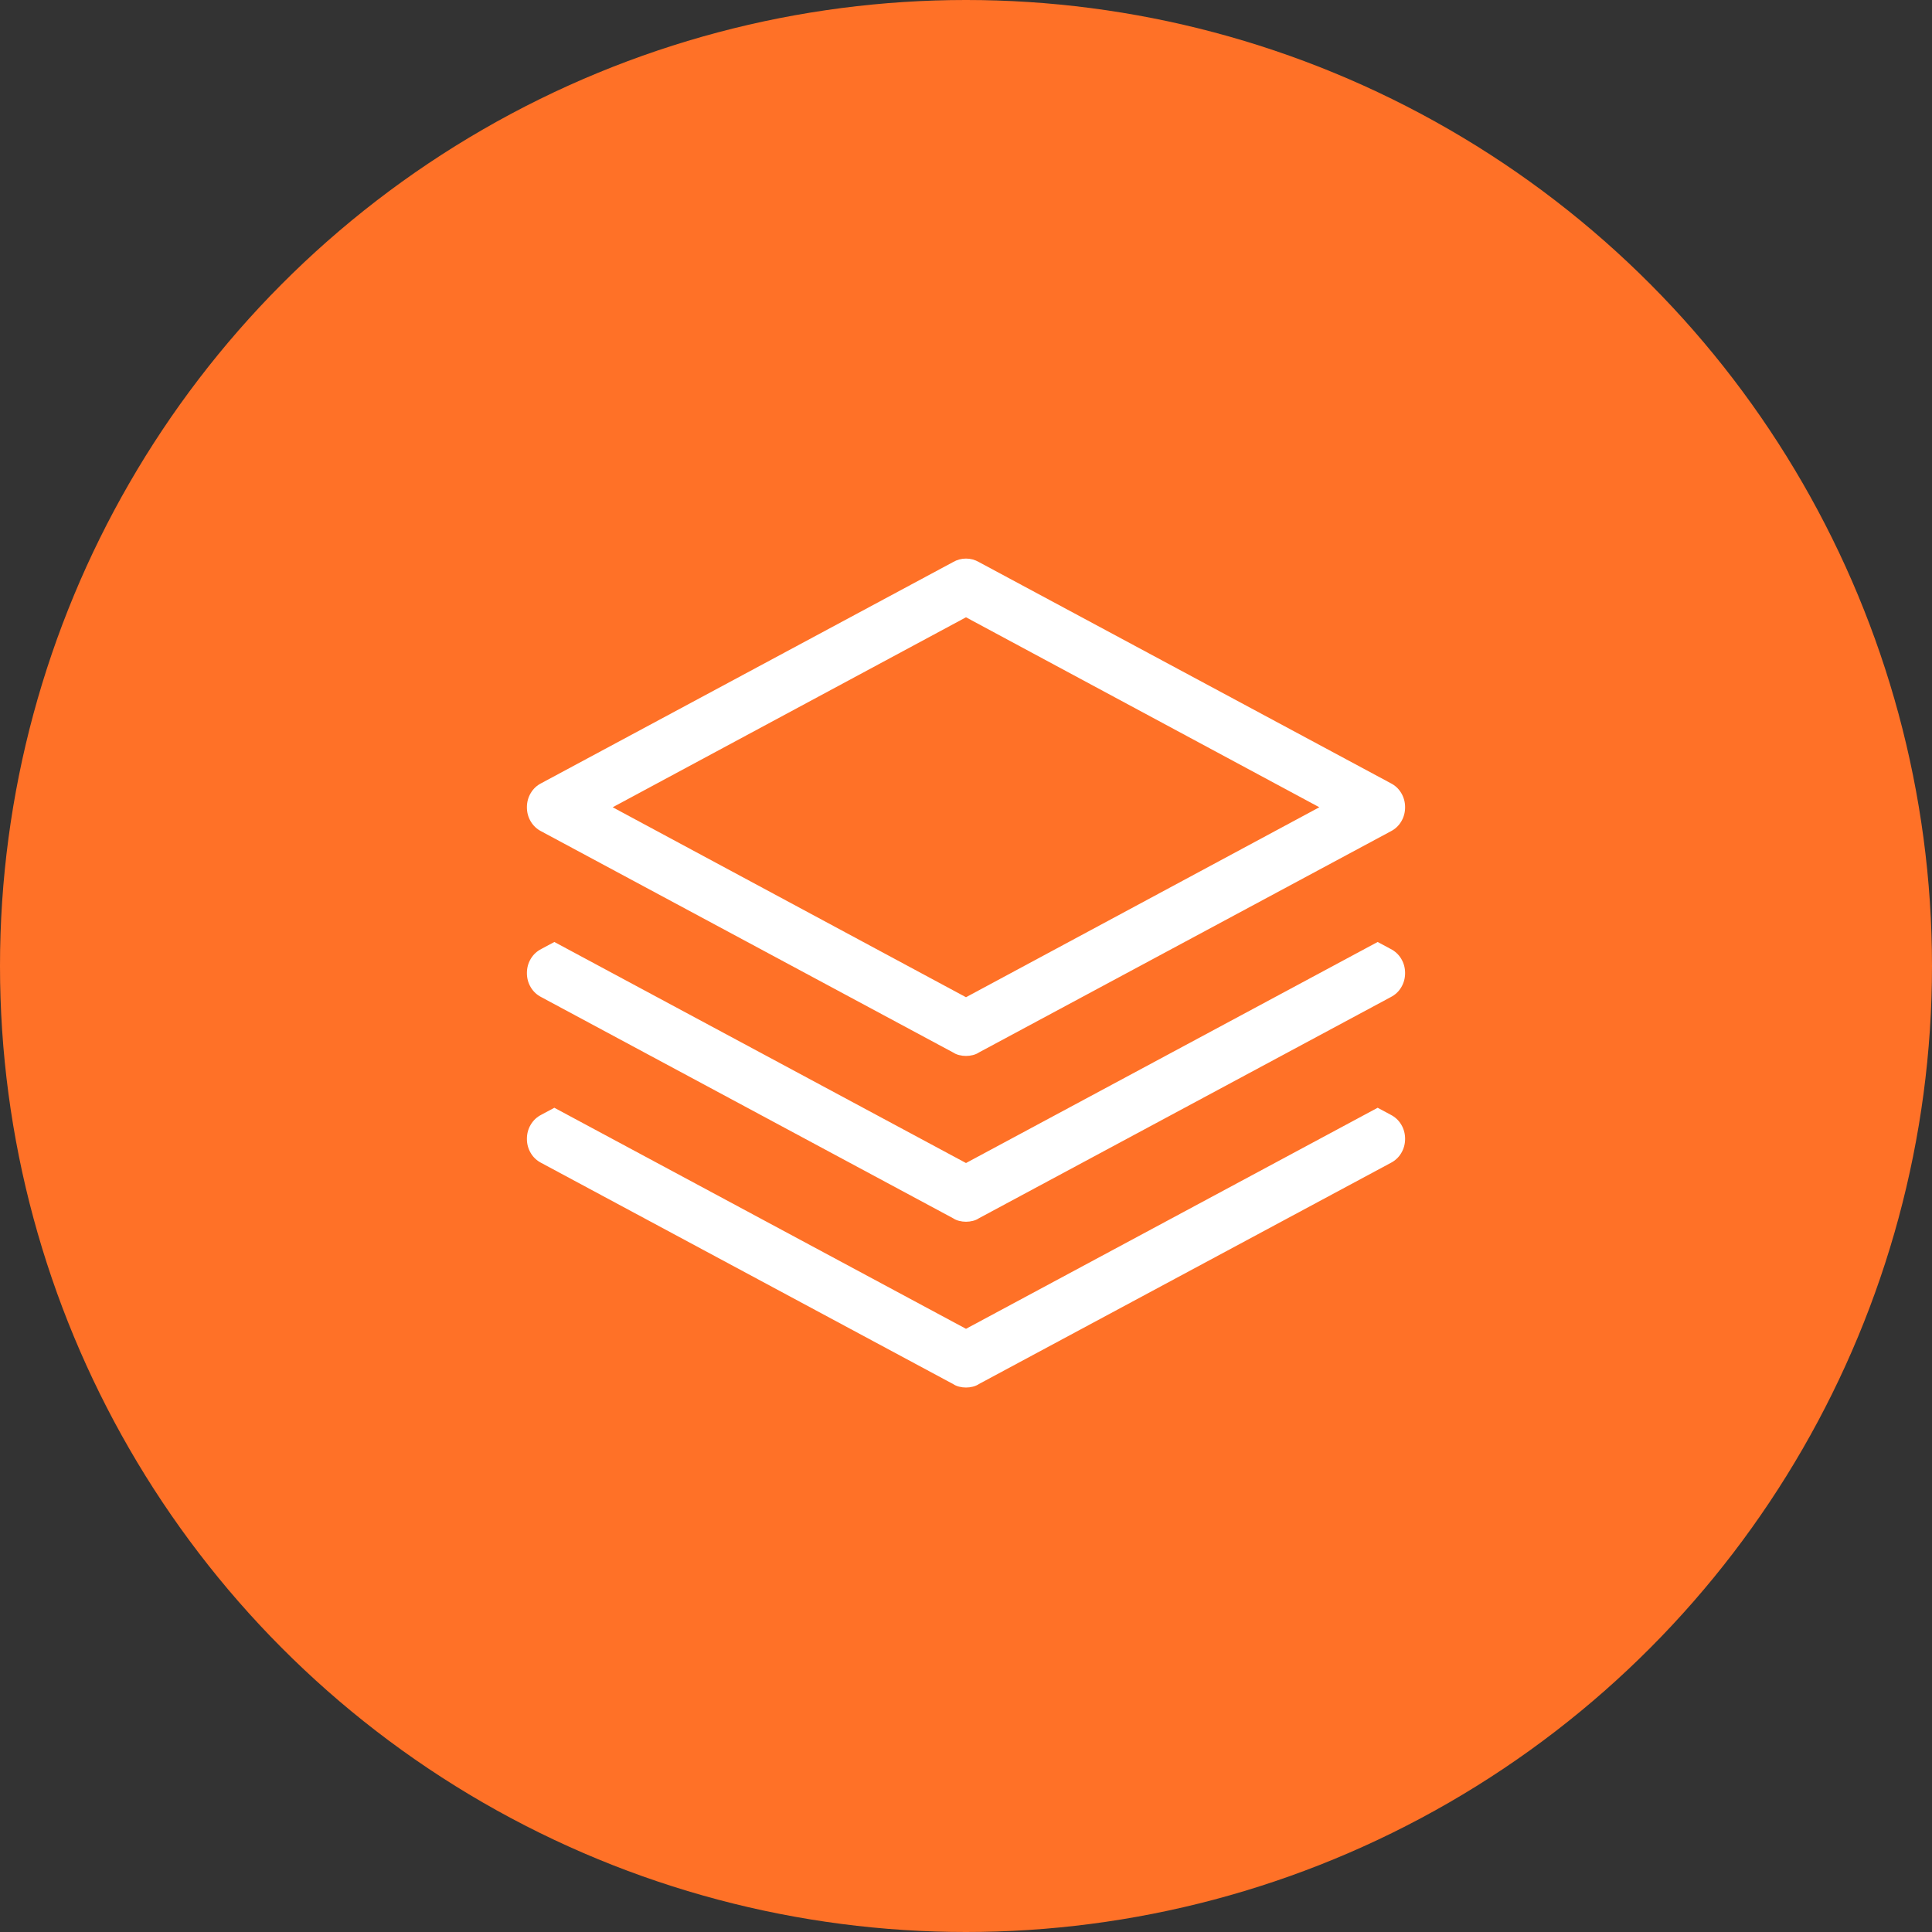
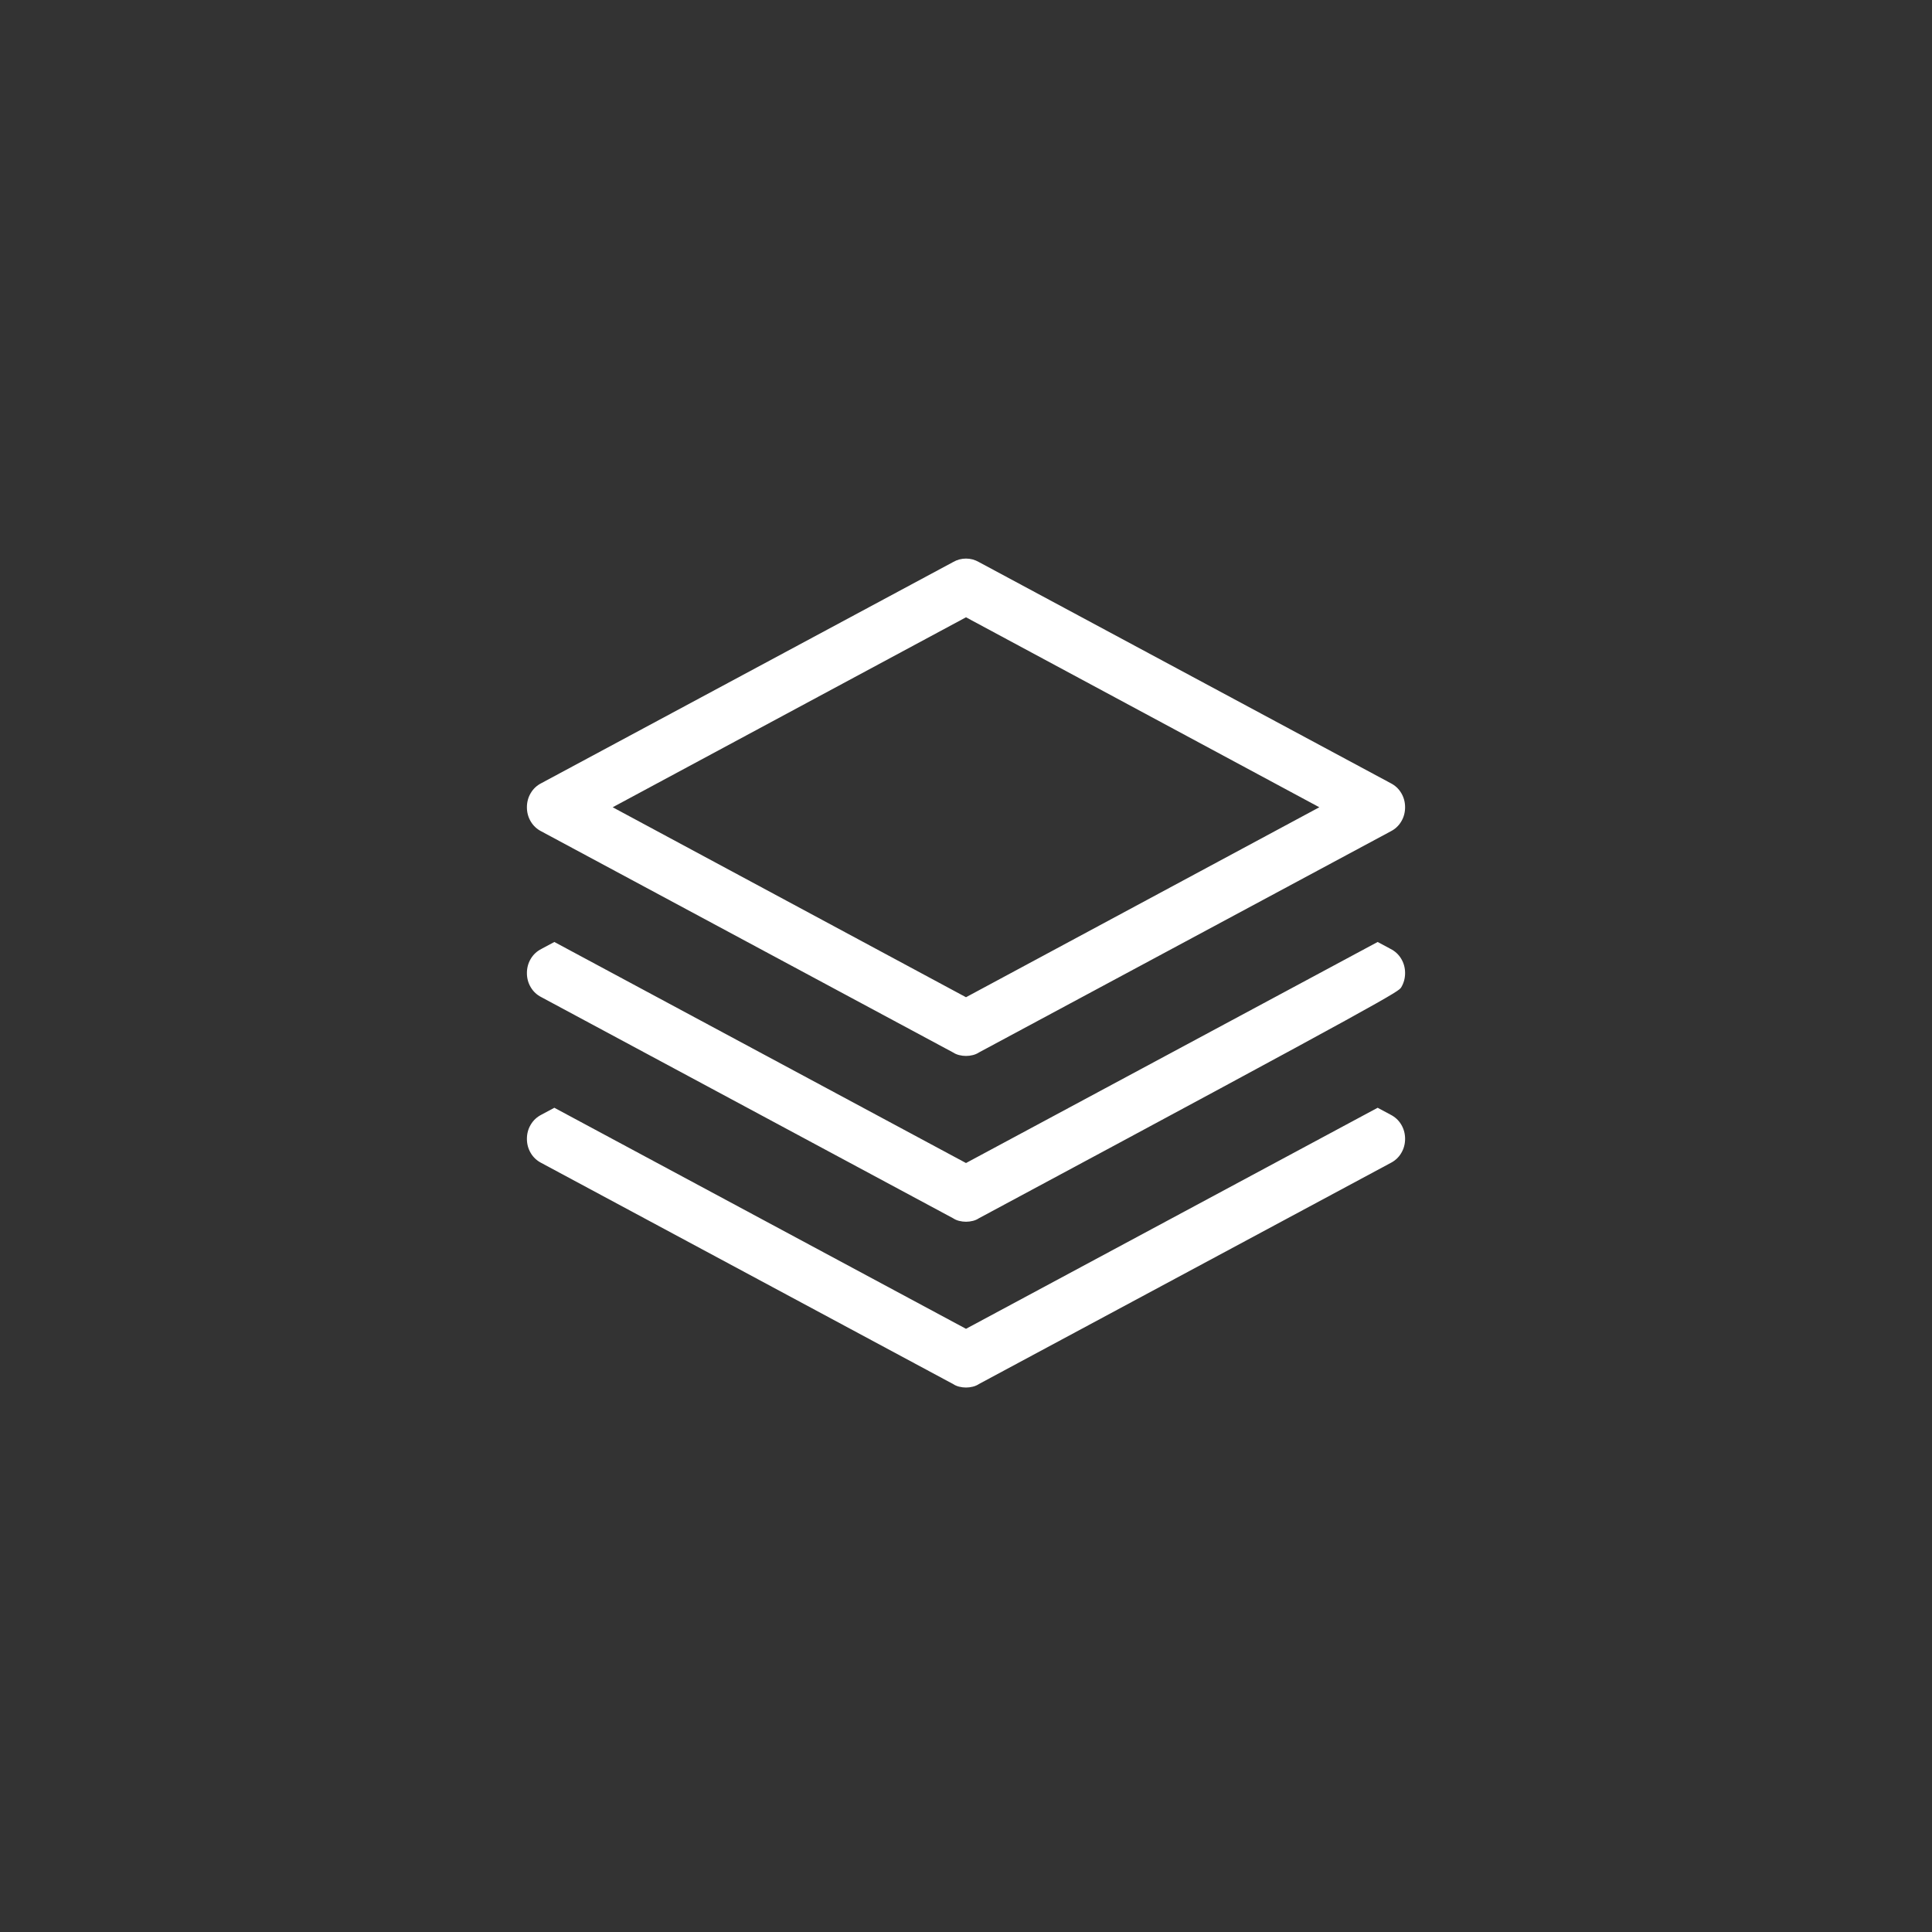
<svg xmlns="http://www.w3.org/2000/svg" width="110px" height="110px" viewBox="0 0 110 110" version="1.1">
  <rect x="0" y="0" width="110" height="110" fill="#333333" stroke="none" />
  <g id="Page-1" stroke="none" stroke-width="1" fill="none" fill-rule="evenodd">
    <g id="Group-32">
-       <circle id="Oval" fill="#FF7127" cx="55" cy="55" r="55" />
-       <path d="M55,60.121 C55.13,60.121 55.26,60.105 55.391,60.072 C55.521,60.039 55.635,59.99 55.732,59.925 L79.17,47.339 C79.43,47.208 79.634,47.019 79.78,46.774 C79.927,46.528 80,46.257 80,45.962 C80,45.667 79.927,45.397 79.78,45.151 C79.634,44.905 79.43,44.717 79.17,44.586 L55.732,32 C55.505,31.869 55.26,31.803 55,31.803 C54.74,31.803 54.495,31.869 54.268,32 L30.83,44.586 C30.57,44.717 30.366,44.905 30.22,45.151 C30.073,45.397 30,45.667 30,45.962 C30,46.257 30.073,46.528 30.22,46.774 C30.366,47.019 30.57,47.208 30.83,47.339 L54.268,59.925 C54.365,59.99 54.479,60.039 54.609,60.072 C54.74,60.105 54.87,60.121 55,60.121 Z M55,35.146 L75.117,45.962 L55,56.778 L34.883,45.962 L55,35.146 Z M79.17,54.025 L78.438,53.632 L55,66.218 L31.562,53.632 L30.83,54.025 C30.57,54.156 30.366,54.345 30.22,54.59 C30.073,54.836 30,55.107 30,55.402 C30,55.697 30.073,55.967 30.22,56.213 C30.366,56.459 30.57,56.647 30.83,56.778 L54.268,69.364 C54.365,69.43 54.479,69.479 54.609,69.512 C54.74,69.544 54.87,69.561 55,69.561 C55.13,69.561 55.26,69.544 55.391,69.512 C55.521,69.479 55.635,69.43 55.732,69.364 L79.17,56.778 C79.43,56.647 79.634,56.459 79.78,56.213 C79.927,55.967 80,55.697 80,55.402 C80,55.107 79.927,54.836 79.78,54.59 C79.634,54.345 79.43,54.156 79.17,54.025 Z M79.17,63.464 L78.438,63.071 L55,75.657 L31.562,63.071 L30.83,63.464 C30.57,63.596 30.366,63.784 30.22,64.03 C30.073,64.276 30,64.546 30,64.841 C30,65.136 30.073,65.406 30.22,65.652 C30.366,65.898 30.57,66.086 30.83,66.218 L54.268,78.803 C54.365,78.869 54.479,78.918 54.609,78.951 C54.74,78.984 54.87,79 55,79 C55.13,79 55.26,78.984 55.391,78.951 C55.521,78.918 55.635,78.869 55.732,78.803 L79.17,66.218 C79.43,66.086 79.634,65.898 79.78,65.652 C79.927,65.406 80,65.136 80,64.841 C80,64.546 79.927,64.276 79.78,64.03 C79.634,63.784 79.43,63.596 79.17,63.464 Z" id="Page-1" fill="#FFFFFF" />
+       <path d="M55,60.121 C55.13,60.121 55.26,60.105 55.391,60.072 C55.521,60.039 55.635,59.99 55.732,59.925 L79.17,47.339 C79.43,47.208 79.634,47.019 79.78,46.774 C79.927,46.528 80,46.257 80,45.962 C80,45.667 79.927,45.397 79.78,45.151 C79.634,44.905 79.43,44.717 79.17,44.586 L55.732,32 C55.505,31.869 55.26,31.803 55,31.803 C54.74,31.803 54.495,31.869 54.268,32 L30.83,44.586 C30.57,44.717 30.366,44.905 30.22,45.151 C30.073,45.397 30,45.667 30,45.962 C30,46.257 30.073,46.528 30.22,46.774 C30.366,47.019 30.57,47.208 30.83,47.339 L54.268,59.925 C54.365,59.99 54.479,60.039 54.609,60.072 C54.74,60.105 54.87,60.121 55,60.121 Z M55,35.146 L75.117,45.962 L55,56.778 L34.883,45.962 L55,35.146 Z M79.17,54.025 L78.438,53.632 L55,66.218 L31.562,53.632 L30.83,54.025 C30.57,54.156 30.366,54.345 30.22,54.59 C30.073,54.836 30,55.107 30,55.402 C30,55.697 30.073,55.967 30.22,56.213 C30.366,56.459 30.57,56.647 30.83,56.778 L54.268,69.364 C54.365,69.43 54.479,69.479 54.609,69.512 C54.74,69.544 54.87,69.561 55,69.561 C55.13,69.561 55.26,69.544 55.391,69.512 C55.521,69.479 55.635,69.43 55.732,69.364 C79.43,56.647 79.634,56.459 79.78,56.213 C79.927,55.967 80,55.697 80,55.402 C80,55.107 79.927,54.836 79.78,54.59 C79.634,54.345 79.43,54.156 79.17,54.025 Z M79.17,63.464 L78.438,63.071 L55,75.657 L31.562,63.071 L30.83,63.464 C30.57,63.596 30.366,63.784 30.22,64.03 C30.073,64.276 30,64.546 30,64.841 C30,65.136 30.073,65.406 30.22,65.652 C30.366,65.898 30.57,66.086 30.83,66.218 L54.268,78.803 C54.365,78.869 54.479,78.918 54.609,78.951 C54.74,78.984 54.87,79 55,79 C55.13,79 55.26,78.984 55.391,78.951 C55.521,78.918 55.635,78.869 55.732,78.803 L79.17,66.218 C79.43,66.086 79.634,65.898 79.78,65.652 C79.927,65.406 80,65.136 80,64.841 C80,64.546 79.927,64.276 79.78,64.03 C79.634,63.784 79.43,63.596 79.17,63.464 Z" id="Page-1" fill="#FFFFFF" />
    </g>
  </g>
</svg>